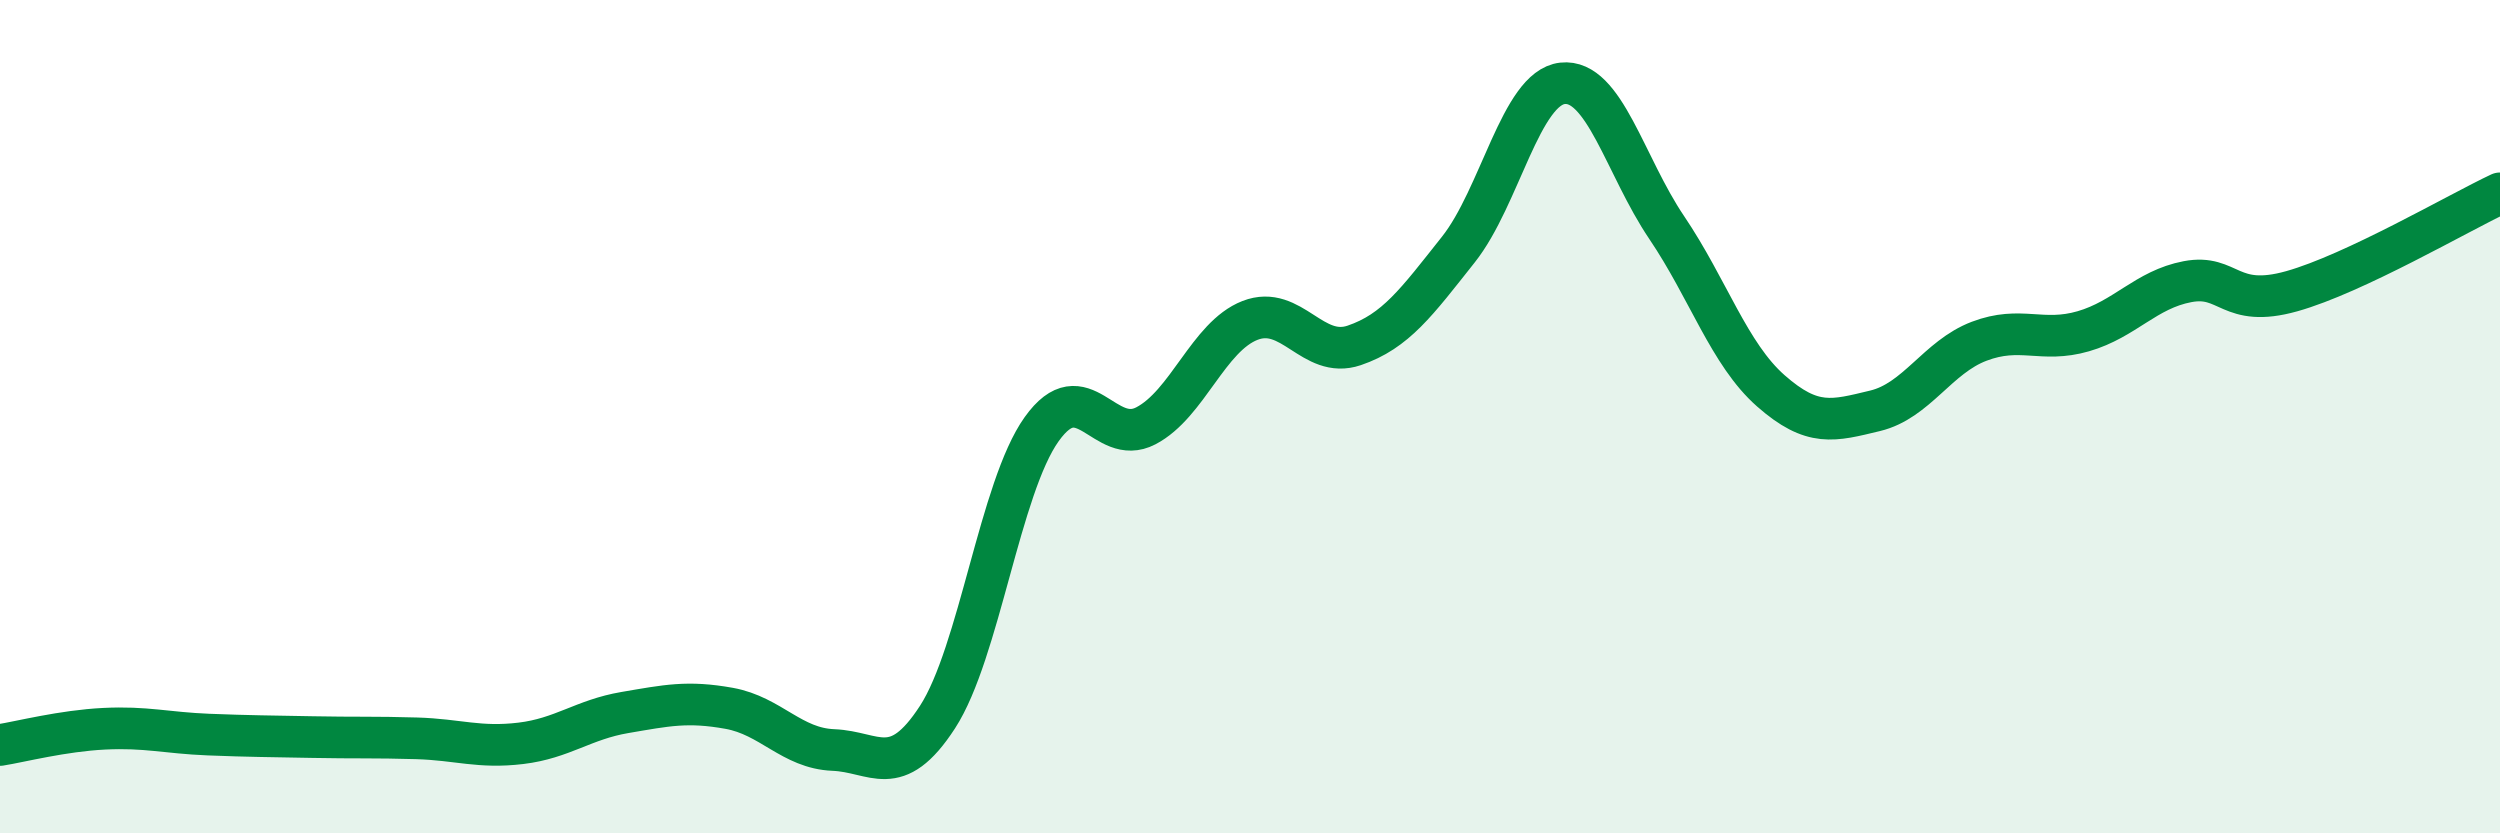
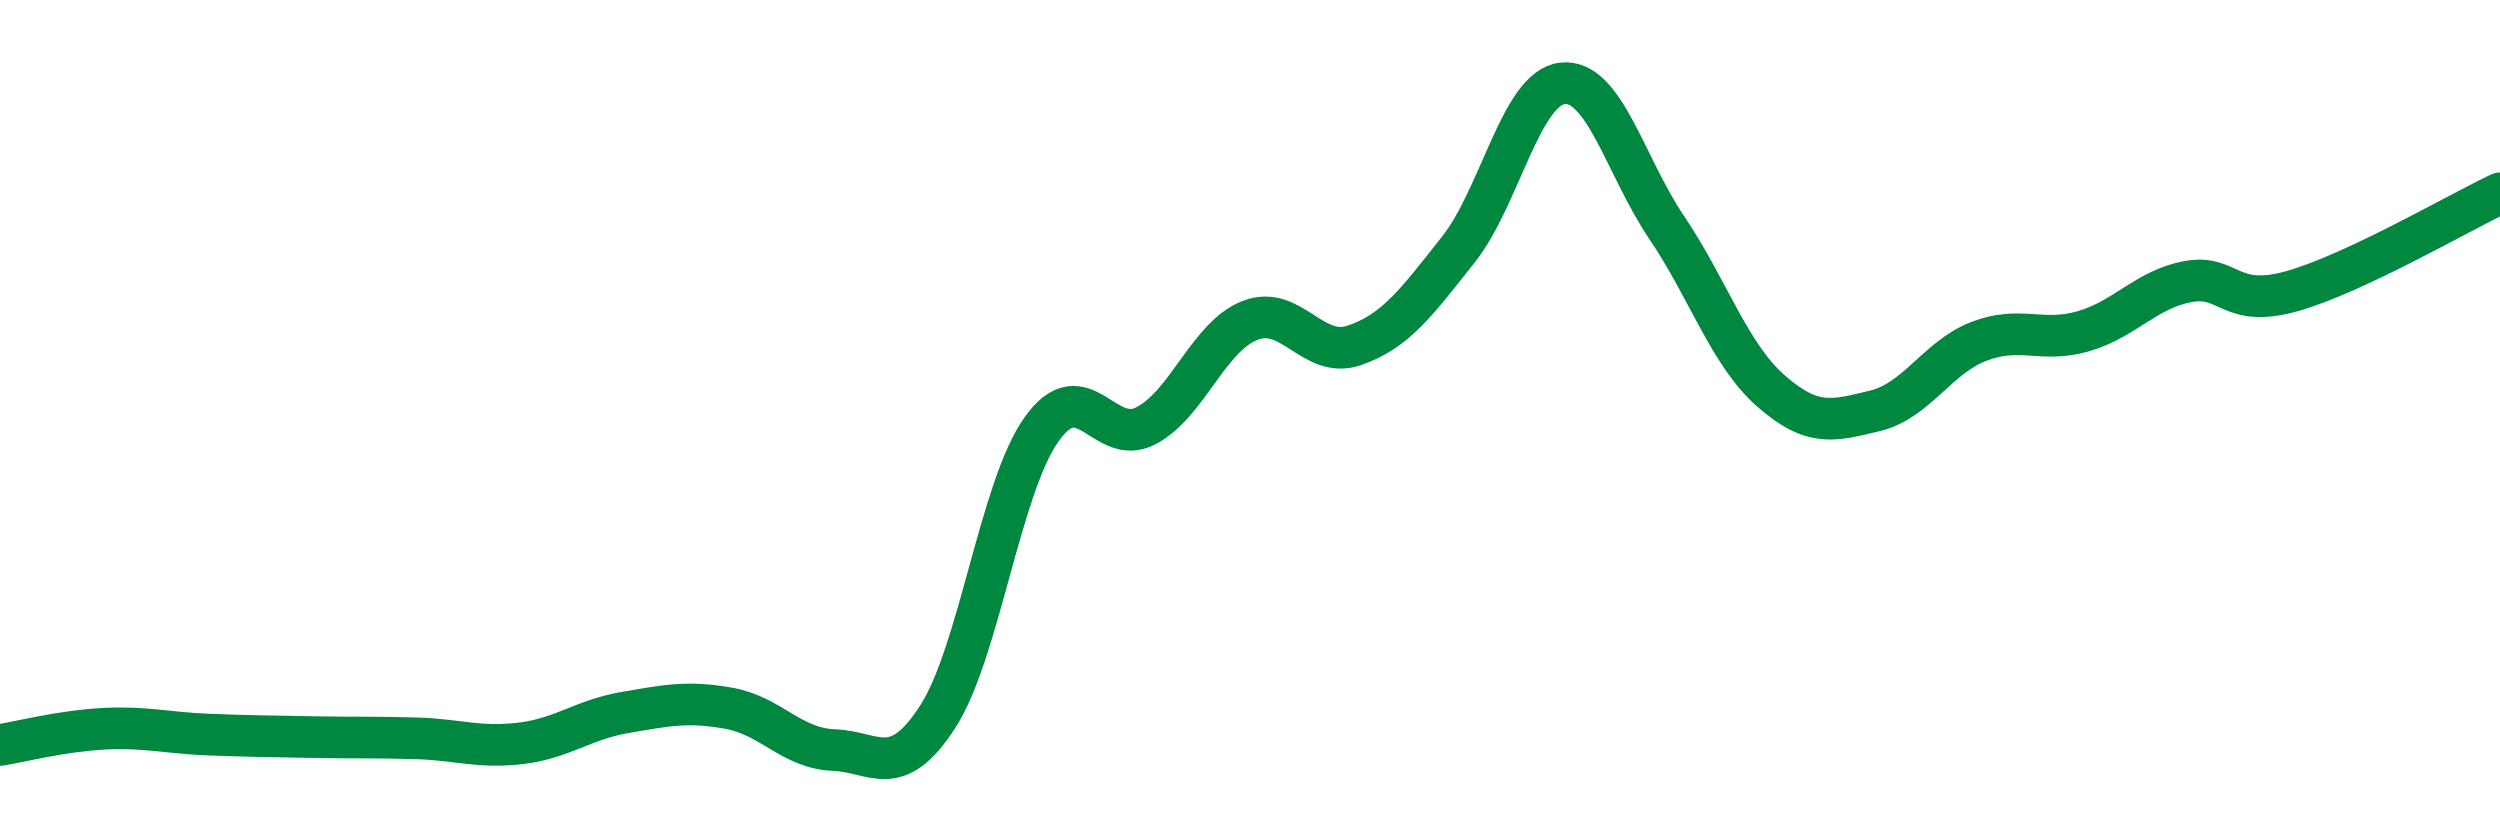
<svg xmlns="http://www.w3.org/2000/svg" width="60" height="20" viewBox="0 0 60 20">
-   <path d="M 0,17.88 C 0.5,17.8 1.5,17.54 2.5,17.49 C 3.5,17.44 4,17.59 5,17.63 C 6,17.67 6.5,17.67 7.5,17.69 C 8.5,17.71 9,17.69 10,17.72 C 11,17.75 11.5,17.96 12.5,17.84 C 13.5,17.72 14,17.27 15,17.1 C 16,16.93 16.5,16.82 17.5,17 C 18.5,17.18 19,17.96 20,18 C 21,18.04 21.5,18.75 22.5,17.21 C 23.5,15.67 24,11.7 25,10.3 C 26,8.9 26.5,10.74 27.5,10.22 C 28.5,9.7 29,8.08 30,7.69 C 31,7.3 31.5,8.63 32.5,8.29 C 33.5,7.95 34,7.25 35,5.99 C 36,4.73 36.5,2.11 37.5,2 C 38.5,1.89 39,3.98 40,5.46 C 41,6.94 41.5,8.5 42.5,9.38 C 43.5,10.26 44,10.1 45,9.86 C 46,9.62 46.5,8.57 47.5,8.19 C 48.5,7.81 49,8.24 50,7.95 C 51,7.66 51.5,6.95 52.5,6.76 C 53.5,6.57 53.5,7.41 55,6.99 C 56.5,6.57 59,5.11 60,4.64L60 20L0 20Z" fill="#008740" opacity="0.1" stroke-linecap="round" stroke-linejoin="round" />
  <path d="M 0,17.88 C 0.5,17.8 1.5,17.54 2.5,17.49 C 3.5,17.44 4,17.59 5,17.63 C 6,17.67 6.5,17.67 7.5,17.69 C 8.5,17.71 9,17.69 10,17.72 C 11,17.75 11.5,17.96 12.5,17.84 C 13.5,17.72 14,17.27 15,17.1 C 16,16.93 16.5,16.82 17.5,17 C 18.5,17.18 19,17.96 20,18 C 21,18.04 21.5,18.75 22.5,17.21 C 23.5,15.67 24,11.7 25,10.3 C 26,8.9 26.5,10.74 27.5,10.22 C 28.5,9.7 29,8.08 30,7.69 C 31,7.3 31.5,8.63 32.5,8.29 C 33.5,7.95 34,7.25 35,5.99 C 36,4.73 36.5,2.11 37.5,2 C 38.5,1.89 39,3.98 40,5.46 C 41,6.94 41.5,8.5 42.5,9.38 C 43.5,10.26 44,10.1 45,9.86 C 46,9.62 46.5,8.57 47.5,8.19 C 48.5,7.81 49,8.24 50,7.95 C 51,7.66 51.5,6.95 52.5,6.76 C 53.5,6.57 53.5,7.41 55,6.99 C 56.5,6.57 59,5.11 60,4.64" stroke="#008740" stroke-width="1" fill="none" stroke-linecap="round" stroke-linejoin="round" />
</svg>